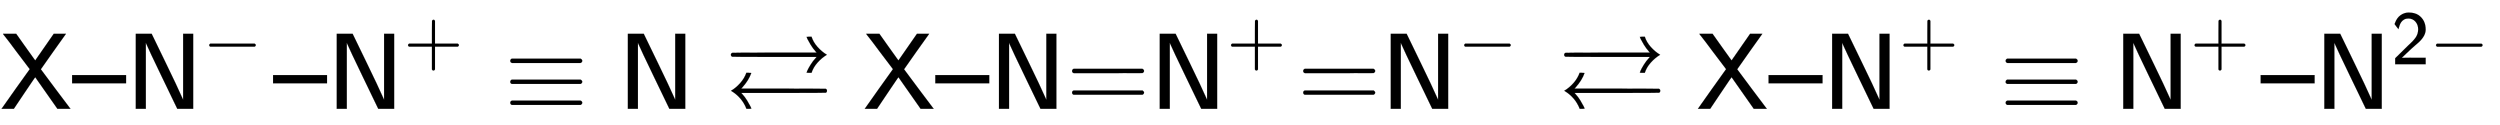
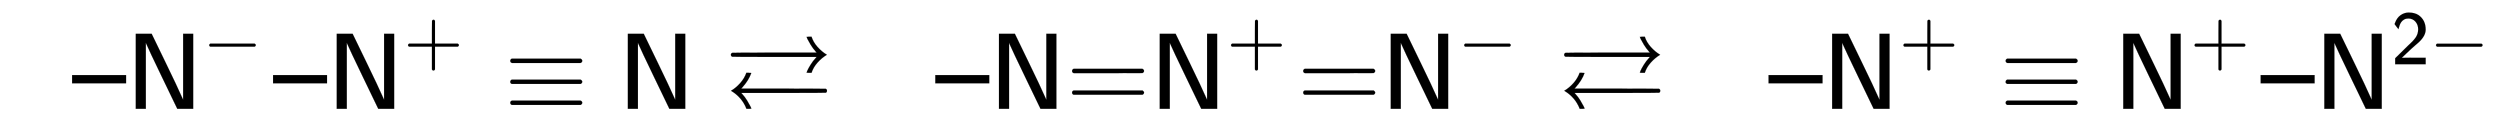
<svg xmlns="http://www.w3.org/2000/svg" xmlns:xlink="http://www.w3.org/1999/xlink" width="53.712ex" height="2.676ex" style="vertical-align: -0.338ex;" viewBox="0 -1006.6 23126 1152.1" role="img" focusable="false" aria-labelledby="MathJax-SVG-1-Title">
  <title id="MathJax-SVG-1-Title">{\displaystyle {\mathsf {X{\text{–}}N^{-}{\text{–}}N^{+}\equiv N\rightleftarrows X{\text{–}}N{\text{=}}N^{+}{\text{=}}N^{-}\rightleftarrows X{\text{–}}N^{+}\equiv N^{+}{\text{–}}N^{2-}}}}</title>
  <defs aria-hidden="true">
-     <path stroke-width="1" id="E2-MJSS-58" d="M14 0Q16 5 144 184T275 367L153 528Q121 571 88 615T42 674T28 694H150L228 584Q315 463 316 461L326 448L497 694H610L609 692Q606 689 492 528Q440 454 409 410T378 366Q378 365 515 182L652 0H531L326 292Q326 293 299 254T226 146L128 0H14Z" />
    <path stroke-width="1" id="E2-MJSS-2013" d="M0 236V312H499V236H0Z" />
    <path stroke-width="1" id="E2-MJSS-4E" d="M88 0V694H235L252 659Q261 639 364 428T526 84V694H619V0H472L455 35Q453 39 330 294T185 601L181 611V0H88Z" />
    <path stroke-width="1" id="E2-MJMAIN-2212" d="M84 237T84 250T98 270H679Q694 262 694 250T679 230H98Q84 237 84 250Z" />
    <path stroke-width="1" id="E2-MJSS-2B" d="M56 237T56 250T70 270H369V420L370 570Q380 583 389 583Q402 583 409 568V270H707Q722 262 722 250T707 230H409V-68Q401 -82 391 -82H389H387Q375 -82 369 -68V230H70Q56 237 56 250Z" />
    <path stroke-width="1" id="E2-MJMAIN-2261" d="M56 444Q56 457 70 464H707Q722 456 722 444Q722 430 706 424H72Q56 429 56 444ZM56 237T56 250T70 270H707Q722 262 722 250T707 230H70Q56 237 56 250ZM56 56Q56 71 72 76H706Q722 70 722 56Q722 44 707 36H70Q56 43 56 56Z" />
    <path stroke-width="1" id="E2-MJAMS-21C4" d="M943 500Q895 471 856 427T801 333H778Q755 333 755 334Q755 336 762 353T791 406T841 472L848 480H459Q70 480 67 482Q55 488 55 500T67 518Q70 520 459 520H848L841 528Q813 559 792 594T763 646T755 666Q755 667 778 667H801Q817 617 856 573T943 500ZM56 167Q102 194 141 238T198 333H221Q244 333 244 332Q221 265 161 198L151 187H539Q928 187 930 186Q944 182 944 167Q944 155 934 149Q930 147 541 147H151L160 137Q185 110 205 77T235 24T244 1Q244 0 221 0H199Q158 106 56 167Z" />
    <path stroke-width="1" id="E2-MJSS-3D" d="M56 350Q56 363 70 370H707Q722 362 722 350Q722 339 708 331L390 330H72Q56 335 56 350ZM56 150Q56 165 72 170H708Q722 160 722 150Q722 138 707 130H70Q56 137 56 150Z" />
    <path stroke-width="1" id="E2-MJSS-32" d="M222 599Q190 599 166 585T128 550T108 509T97 474T93 459L67 492L42 526L47 539Q72 608 120 642T225 677Q304 677 355 644Q449 579 449 454Q449 373 361 290Q351 280 315 250T199 144Q156 103 137 85L293 86H449V0H50V79L216 242Q284 302 317 349T351 456Q351 517 315 558T222 599Z" />
  </defs>
  <g stroke="currentColor" fill="currentColor" stroke-width="0" transform="matrix(1 0 0 -1 0 0)" aria-hidden="true">
    <use xlink:href="#E2-MJSS-58" x="0" y="0" />
    <use xlink:href="#E2-MJSS-2013" x="667" y="0" />
    <g transform="translate(1168,0)">
      <use xlink:href="#E2-MJSS-4E" x="0" y="0" />
      <use transform="scale(0.707)" xlink:href="#E2-MJMAIN-2212" x="1001" y="583" />
    </g>
    <use xlink:href="#E2-MJSS-2013" x="2526" y="0" />
    <g transform="translate(3027,0)">
      <use xlink:href="#E2-MJSS-4E" x="0" y="0" />
      <use transform="scale(0.707)" xlink:href="#E2-MJSS-2B" x="1001" y="583" />
    </g>
    <use xlink:href="#E2-MJMAIN-2261" x="4664" y="0" />
    <use xlink:href="#E2-MJSS-4E" x="5720" y="0" />
    <use xlink:href="#E2-MJAMS-21C4" x="6706" y="0" />
    <use xlink:href="#E2-MJSS-58" x="7985" y="0" />
    <use xlink:href="#E2-MJSS-2013" x="8652" y="0" />
    <use xlink:href="#E2-MJSS-4E" x="9153" y="0" />
    <use xlink:href="#E2-MJSS-3D" x="9861" y="0" />
    <g transform="translate(10640,0)">
      <use xlink:href="#E2-MJSS-4E" x="0" y="0" />
      <use transform="scale(0.707)" xlink:href="#E2-MJSS-2B" x="1001" y="583" />
    </g>
    <use xlink:href="#E2-MJSS-3D" x="11999" y="0" />
    <g transform="translate(12777,0)">
      <use xlink:href="#E2-MJSS-4E" x="0" y="0" />
      <use transform="scale(0.707)" xlink:href="#E2-MJMAIN-2212" x="1001" y="583" />
    </g>
    <use xlink:href="#E2-MJAMS-21C4" x="14414" y="0" />
    <use xlink:href="#E2-MJSS-58" x="15692" y="0" />
    <use xlink:href="#E2-MJSS-2013" x="16360" y="0" />
    <g transform="translate(16860,0)">
      <use xlink:href="#E2-MJSS-4E" x="0" y="0" />
      <use transform="scale(0.707)" xlink:href="#E2-MJSS-2B" x="1001" y="583" />
    </g>
    <use xlink:href="#E2-MJMAIN-2261" x="18497" y="0" />
    <g transform="translate(19553,0)">
      <use xlink:href="#E2-MJSS-4E" x="0" y="0" />
      <use transform="scale(0.707)" xlink:href="#E2-MJSS-2B" x="1001" y="583" />
    </g>
    <use xlink:href="#E2-MJSS-2013" x="20912" y="0" />
    <g transform="translate(21413,0)">
      <use xlink:href="#E2-MJSS-4E" x="0" y="0" />
      <g transform="translate(708,412)">
        <use transform="scale(0.707)" xlink:href="#E2-MJSS-32" x="0" y="0" />
        <use transform="scale(0.707)" xlink:href="#E2-MJMAIN-2212" x="500" y="0" />
      </g>
    </g>
  </g>
</svg>